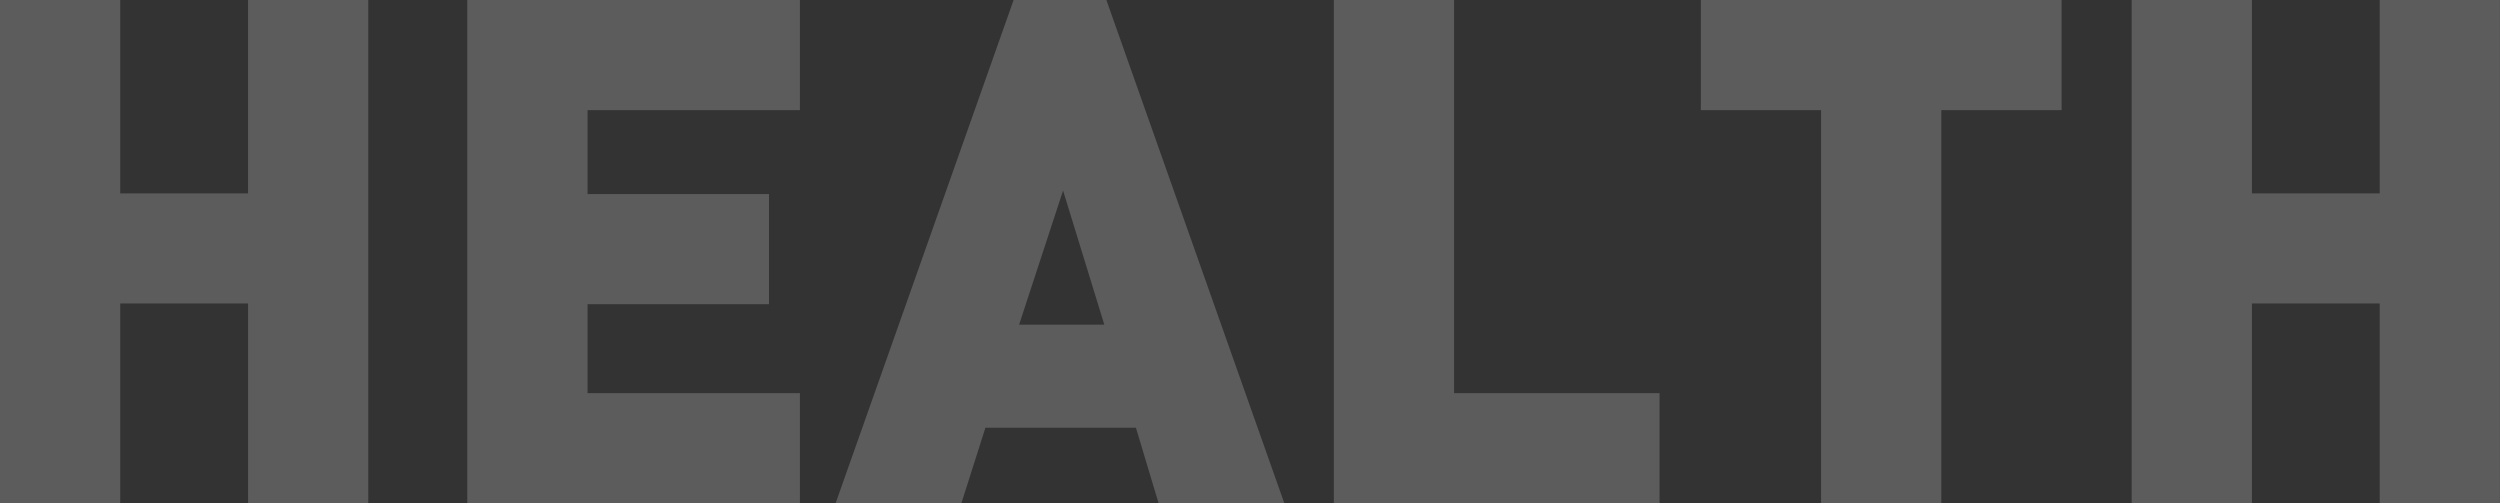
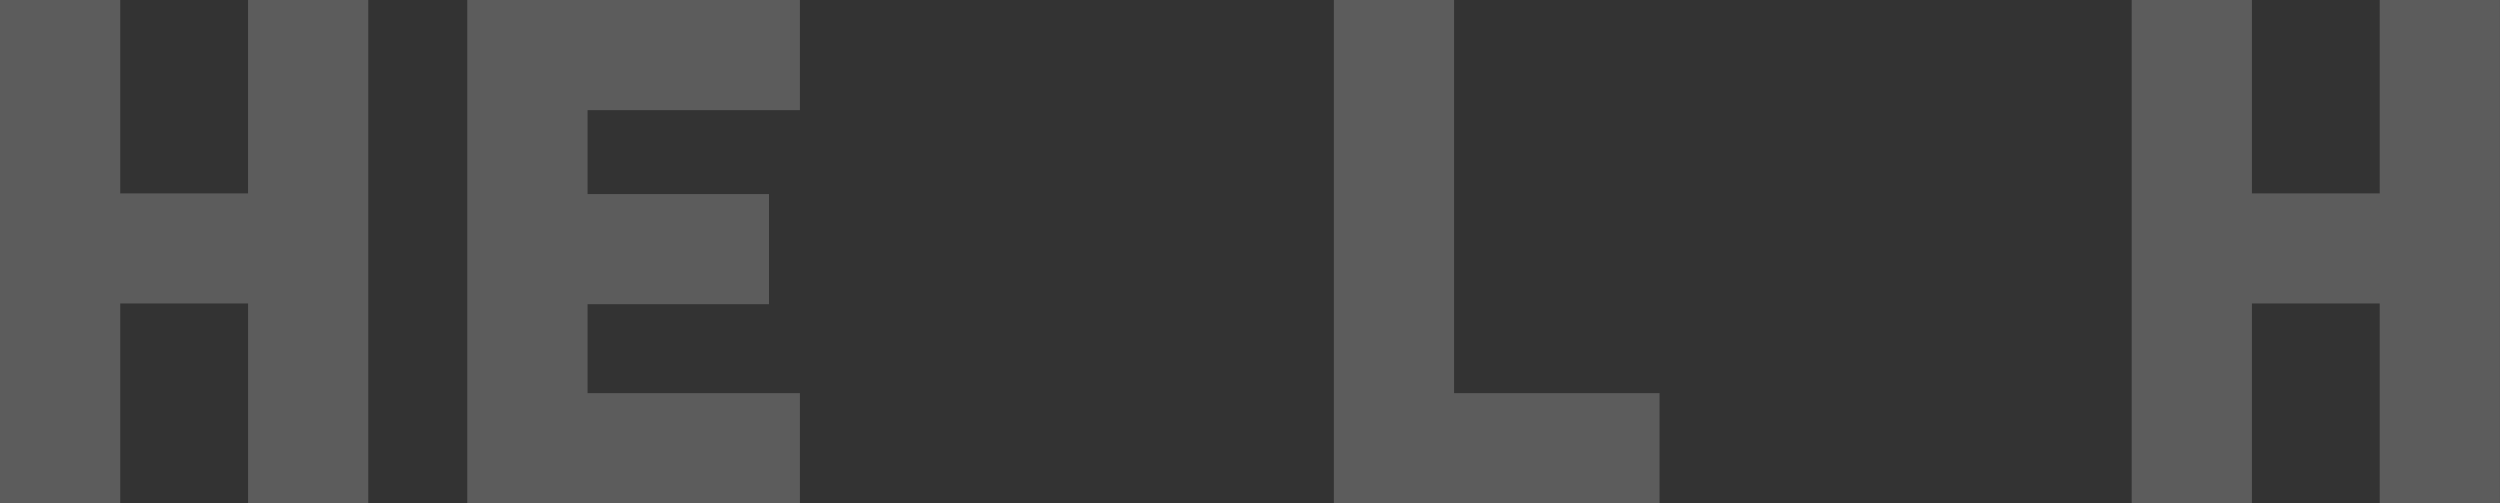
<svg xmlns="http://www.w3.org/2000/svg" id="_圖層_2" data-name="圖層 2" viewBox="0 0 495.9 99.82">
  <rect x="0" y="0" width="495.9" height="99.82" fill="#333333" stroke="none" />
  <defs>
    <style>
      .cls-1 {
        fill: #fff;
      }

      .cls-2 {
        opacity: .2;
      }
    </style>
  </defs>
  <g id="_字" data-name="字">
    <g class="cls-2">
      <g>
        <path class="cls-1" d="M49.21,99.82V60.2H23.85v39.62H0V0H23.85V38.36h25.35V0h23.85V99.82h-23.85Z" />
        <path class="cls-1" d="M92.69,99.82V0h65.98V21.84h-42.12v16.66h35.99v21.84h-35.99v17.64h42.12v21.84H92.69Z" />
-         <path class="cls-1" d="M229.82,99.82l-4.5-14.98h-29.85l-4.77,14.98h-24.95L201.06,0h18.4l35.3,99.82h-24.95Zm-18.95-62.02l-8.72,26.6h16.9l-8.18-26.6Z" />
        <path class="cls-1" d="M264.58,99.82V0h23.85V77.98h40.76v21.84h-64.61Z" />
-         <path class="cls-1" d="M385.08,21.84V99.82h-23.85V21.84h-23.85V0h71.56V21.84h-23.85Z" />
        <path class="cls-1" d="M472.04,99.82V60.2h-25.35v39.62h-23.85V0h23.85V38.36h25.35V0h23.85V99.82h-23.85Z" />
      </g>
    </g>
  </g>
</svg>